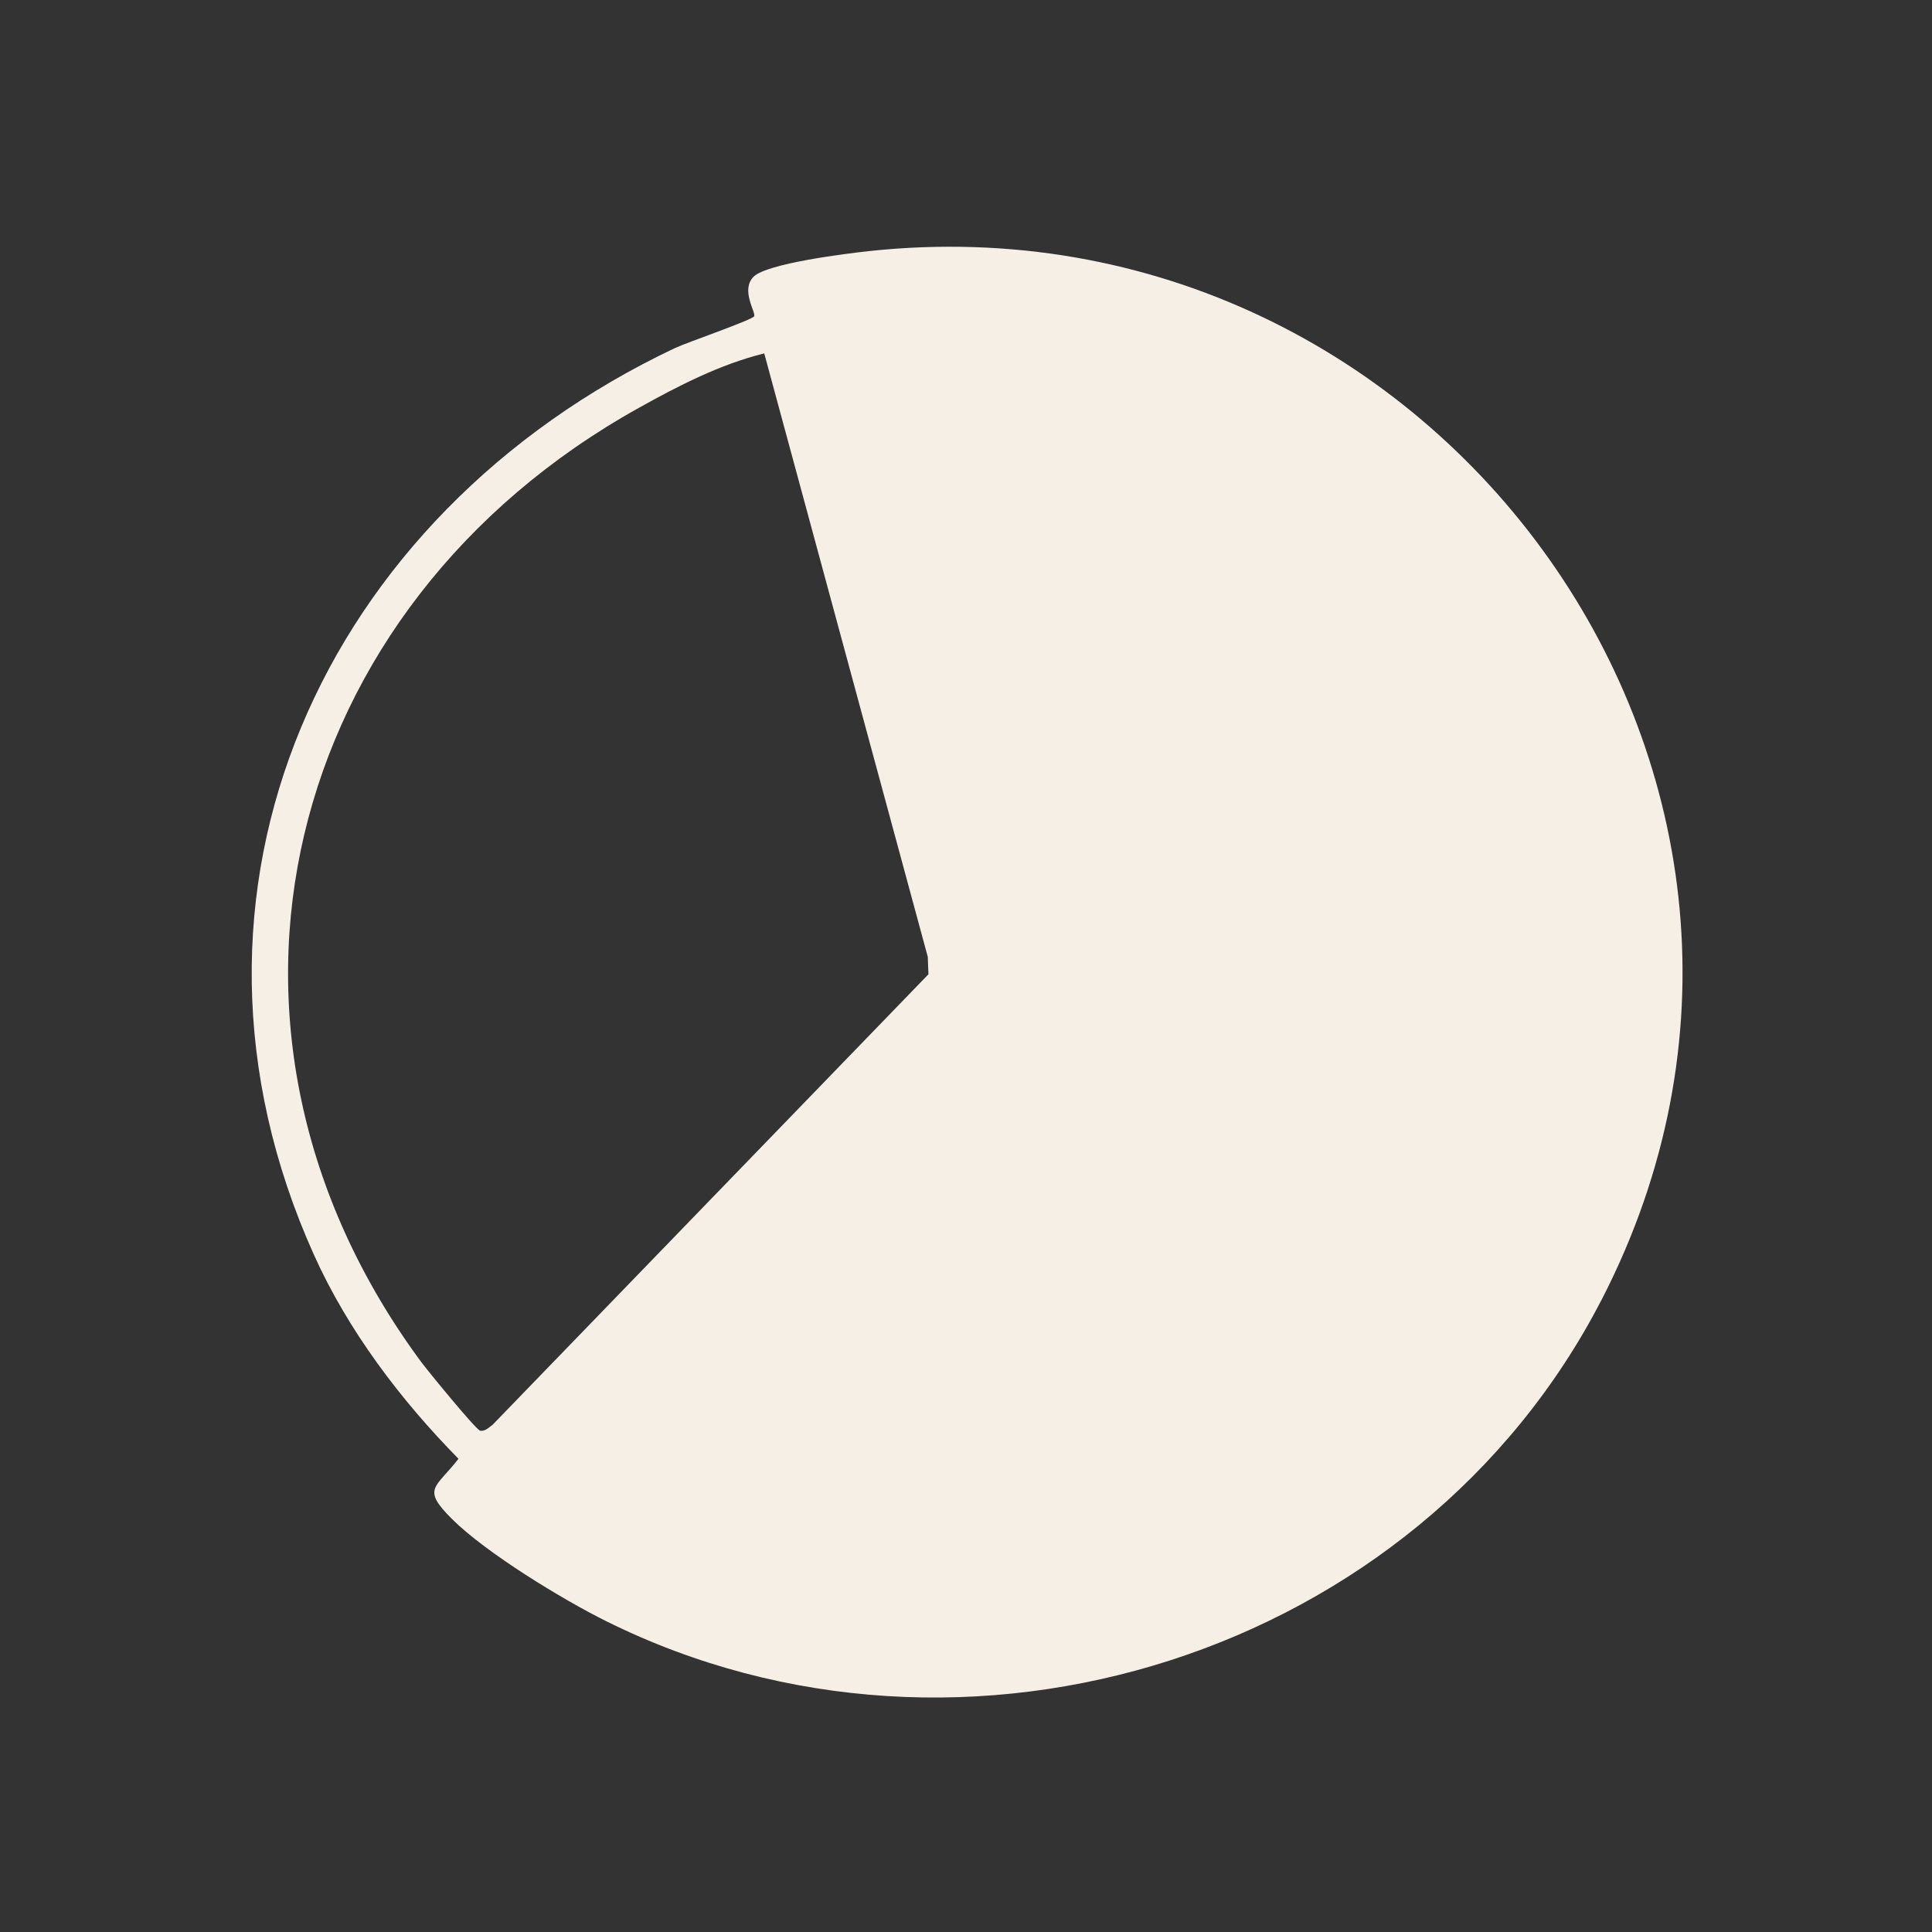
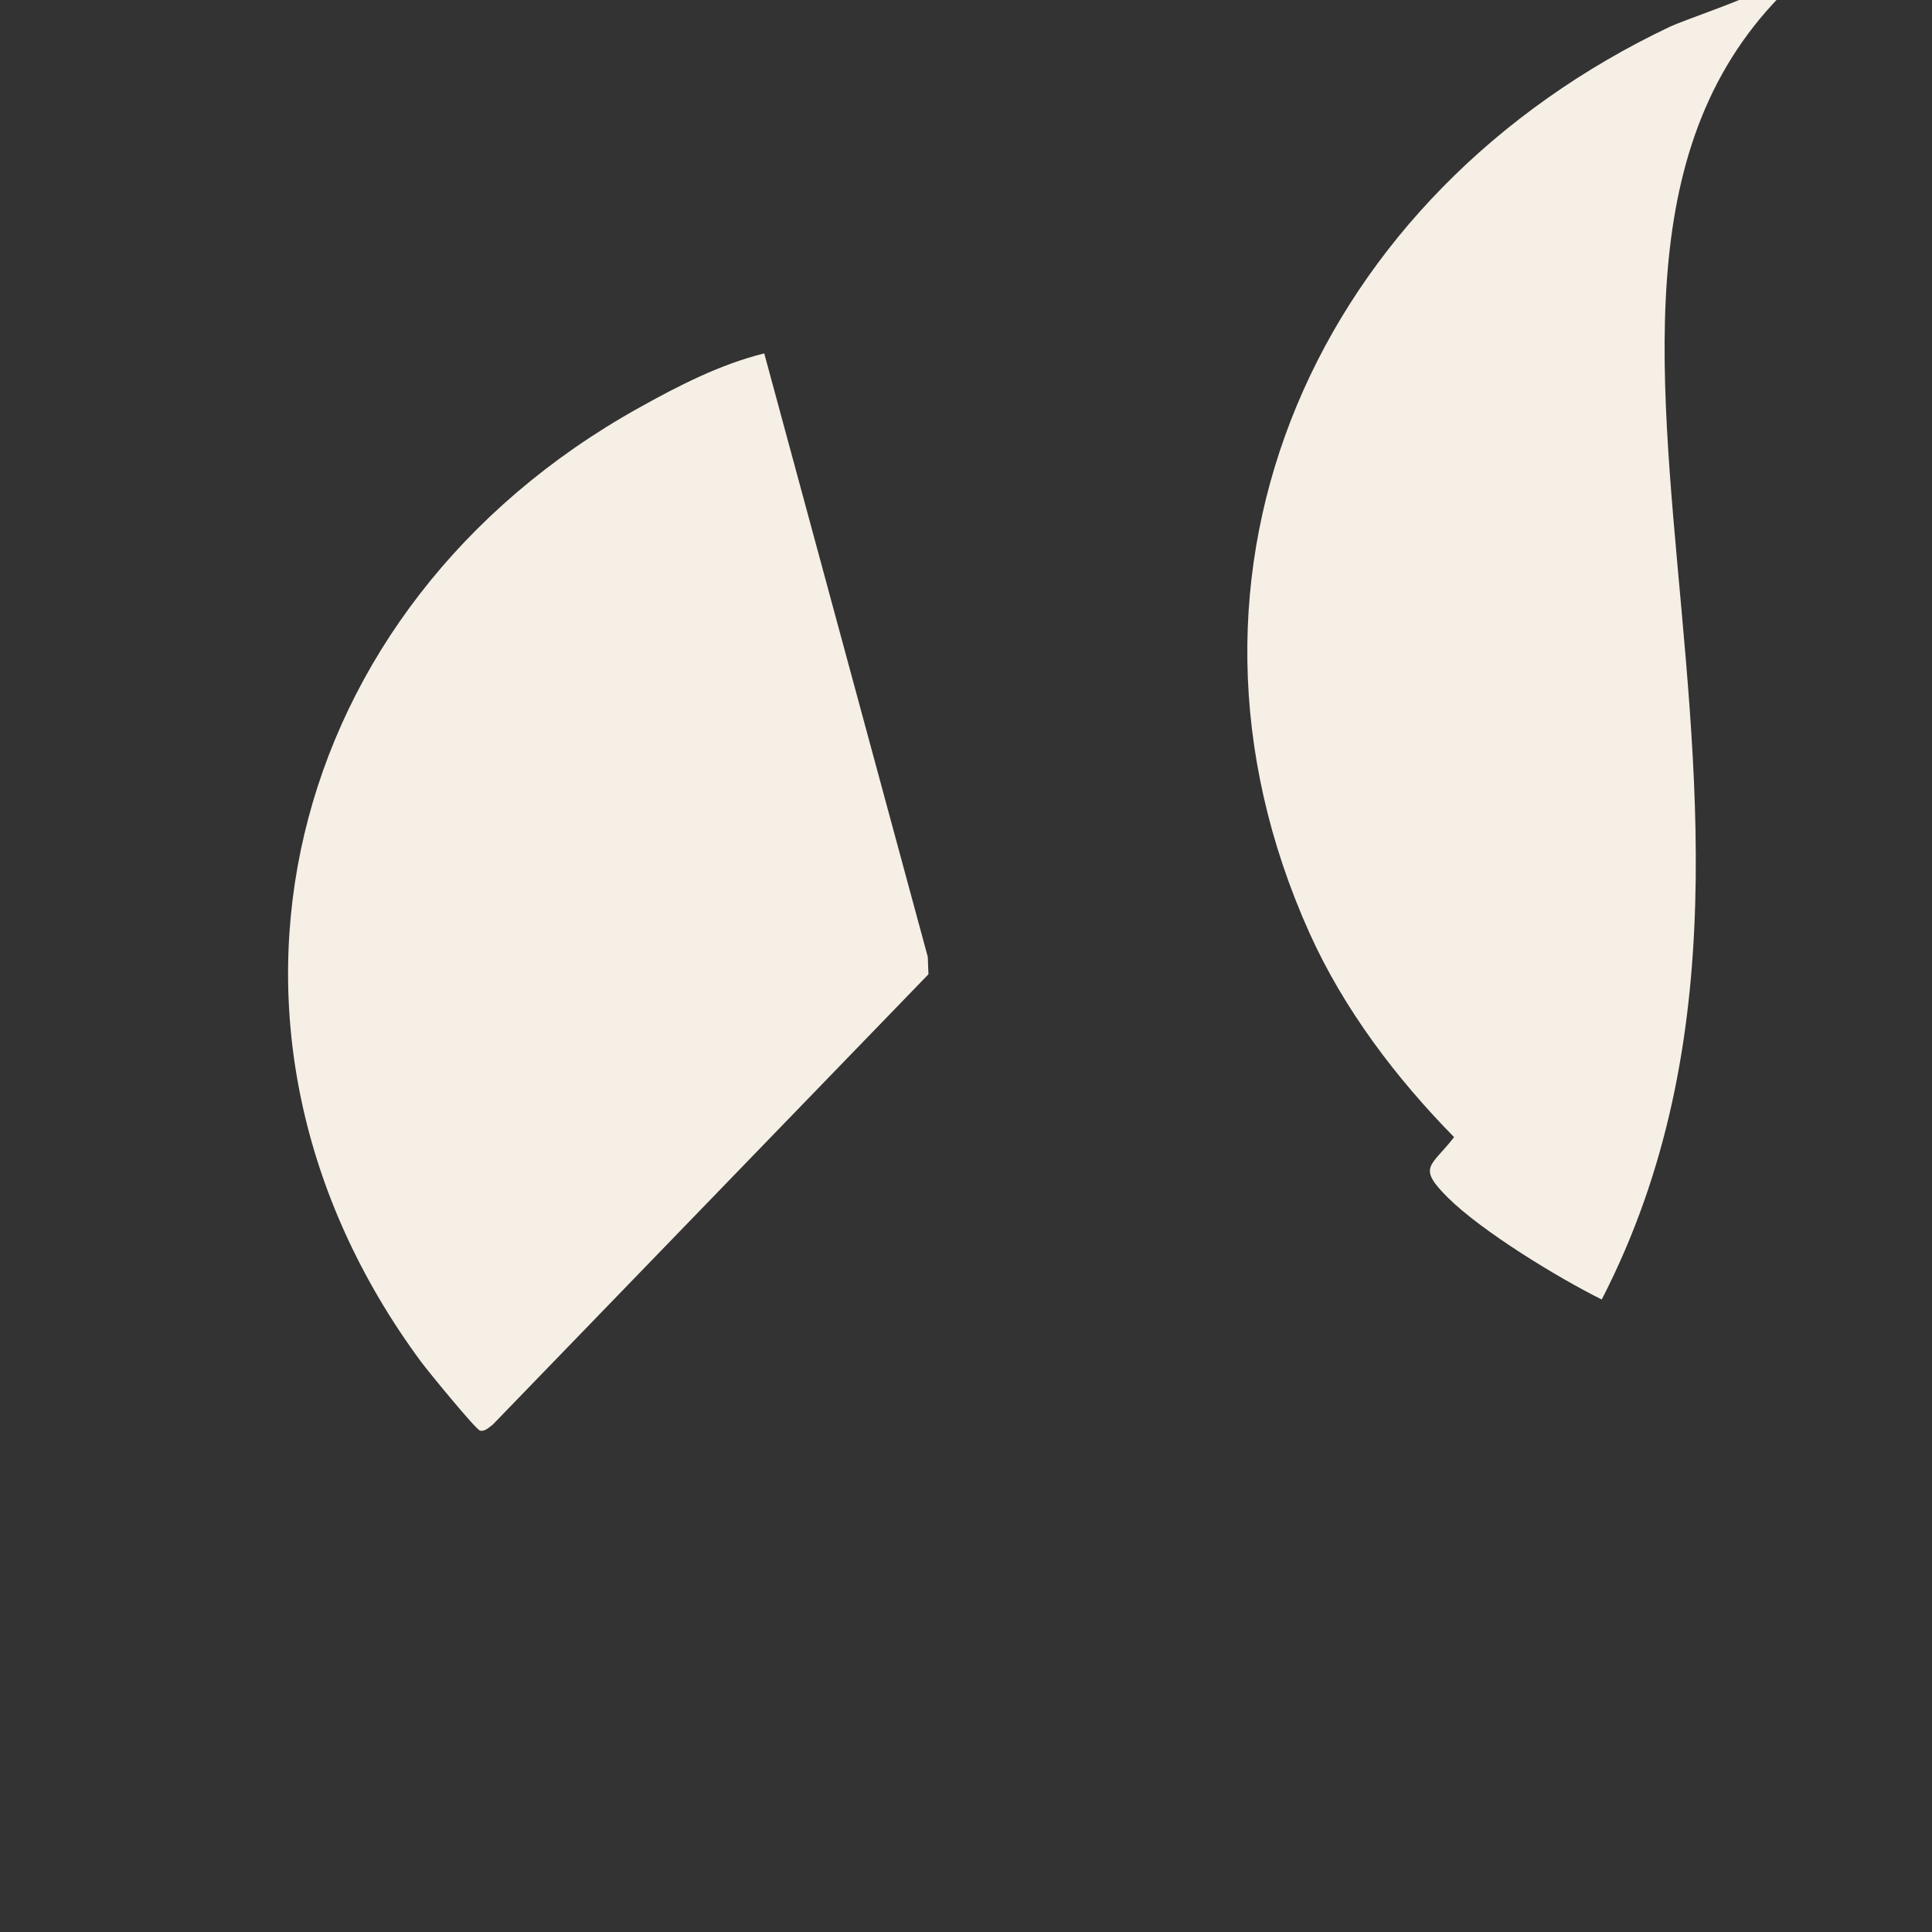
<svg xmlns="http://www.w3.org/2000/svg" width="64" height="64" viewBox="0 0 64 64" fill="none">
  <rect x="0" y="0" width="64" height="64" fill="#333333" stroke="none" />
-   <path d="M53.059 43.047C46.983 54.844 31.941 59.599 20.078 53.702c-1.454-.722-3.974-2.259-5.101-3.379-1.029-1.024-.551-1.014.211-1.999-1.923-1.955-3.656-4.243-4.787-6.754-5.433-12.07.315-24.528 11.954-30.038.392-.185 2.558-.931 2.627-1.054.069-.122-.456-.864-.022-1.308.433-.444 3.086-.772 3.834-.853C47.671 6.298 61.871 25.938 53.06 43.047l-.001 0ZM25.316 11.707c-1.462.361-2.849 1.076-4.161 1.808C9.365 20.08 5.81 34.095 13.951 45.115c.218.294 1.806 2.237 1.951 2.276.153.041.304-.112.419-.196l14.435-14.921-.022-.576-5.418-19.993 0.0.001Z" fill="#F6EFE6" />
+   <path d="M53.059 43.047c-1.454-.722-3.974-2.259-5.101-3.379-1.029-1.024-.551-1.014.211-1.999-1.923-1.955-3.656-4.243-4.787-6.754-5.433-12.07.315-24.528 11.954-30.038.392-.185 2.558-.931 2.627-1.054.069-.122-.456-.864-.022-1.308.433-.444 3.086-.772 3.834-.853C47.671 6.298 61.871 25.938 53.06 43.047l-.001 0ZM25.316 11.707c-1.462.361-2.849 1.076-4.161 1.808C9.365 20.08 5.81 34.095 13.951 45.115c.218.294 1.806 2.237 1.951 2.276.153.041.304-.112.419-.196l14.435-14.921-.022-.576-5.418-19.993 0.0.001Z" fill="#F6EFE6" />
</svg>